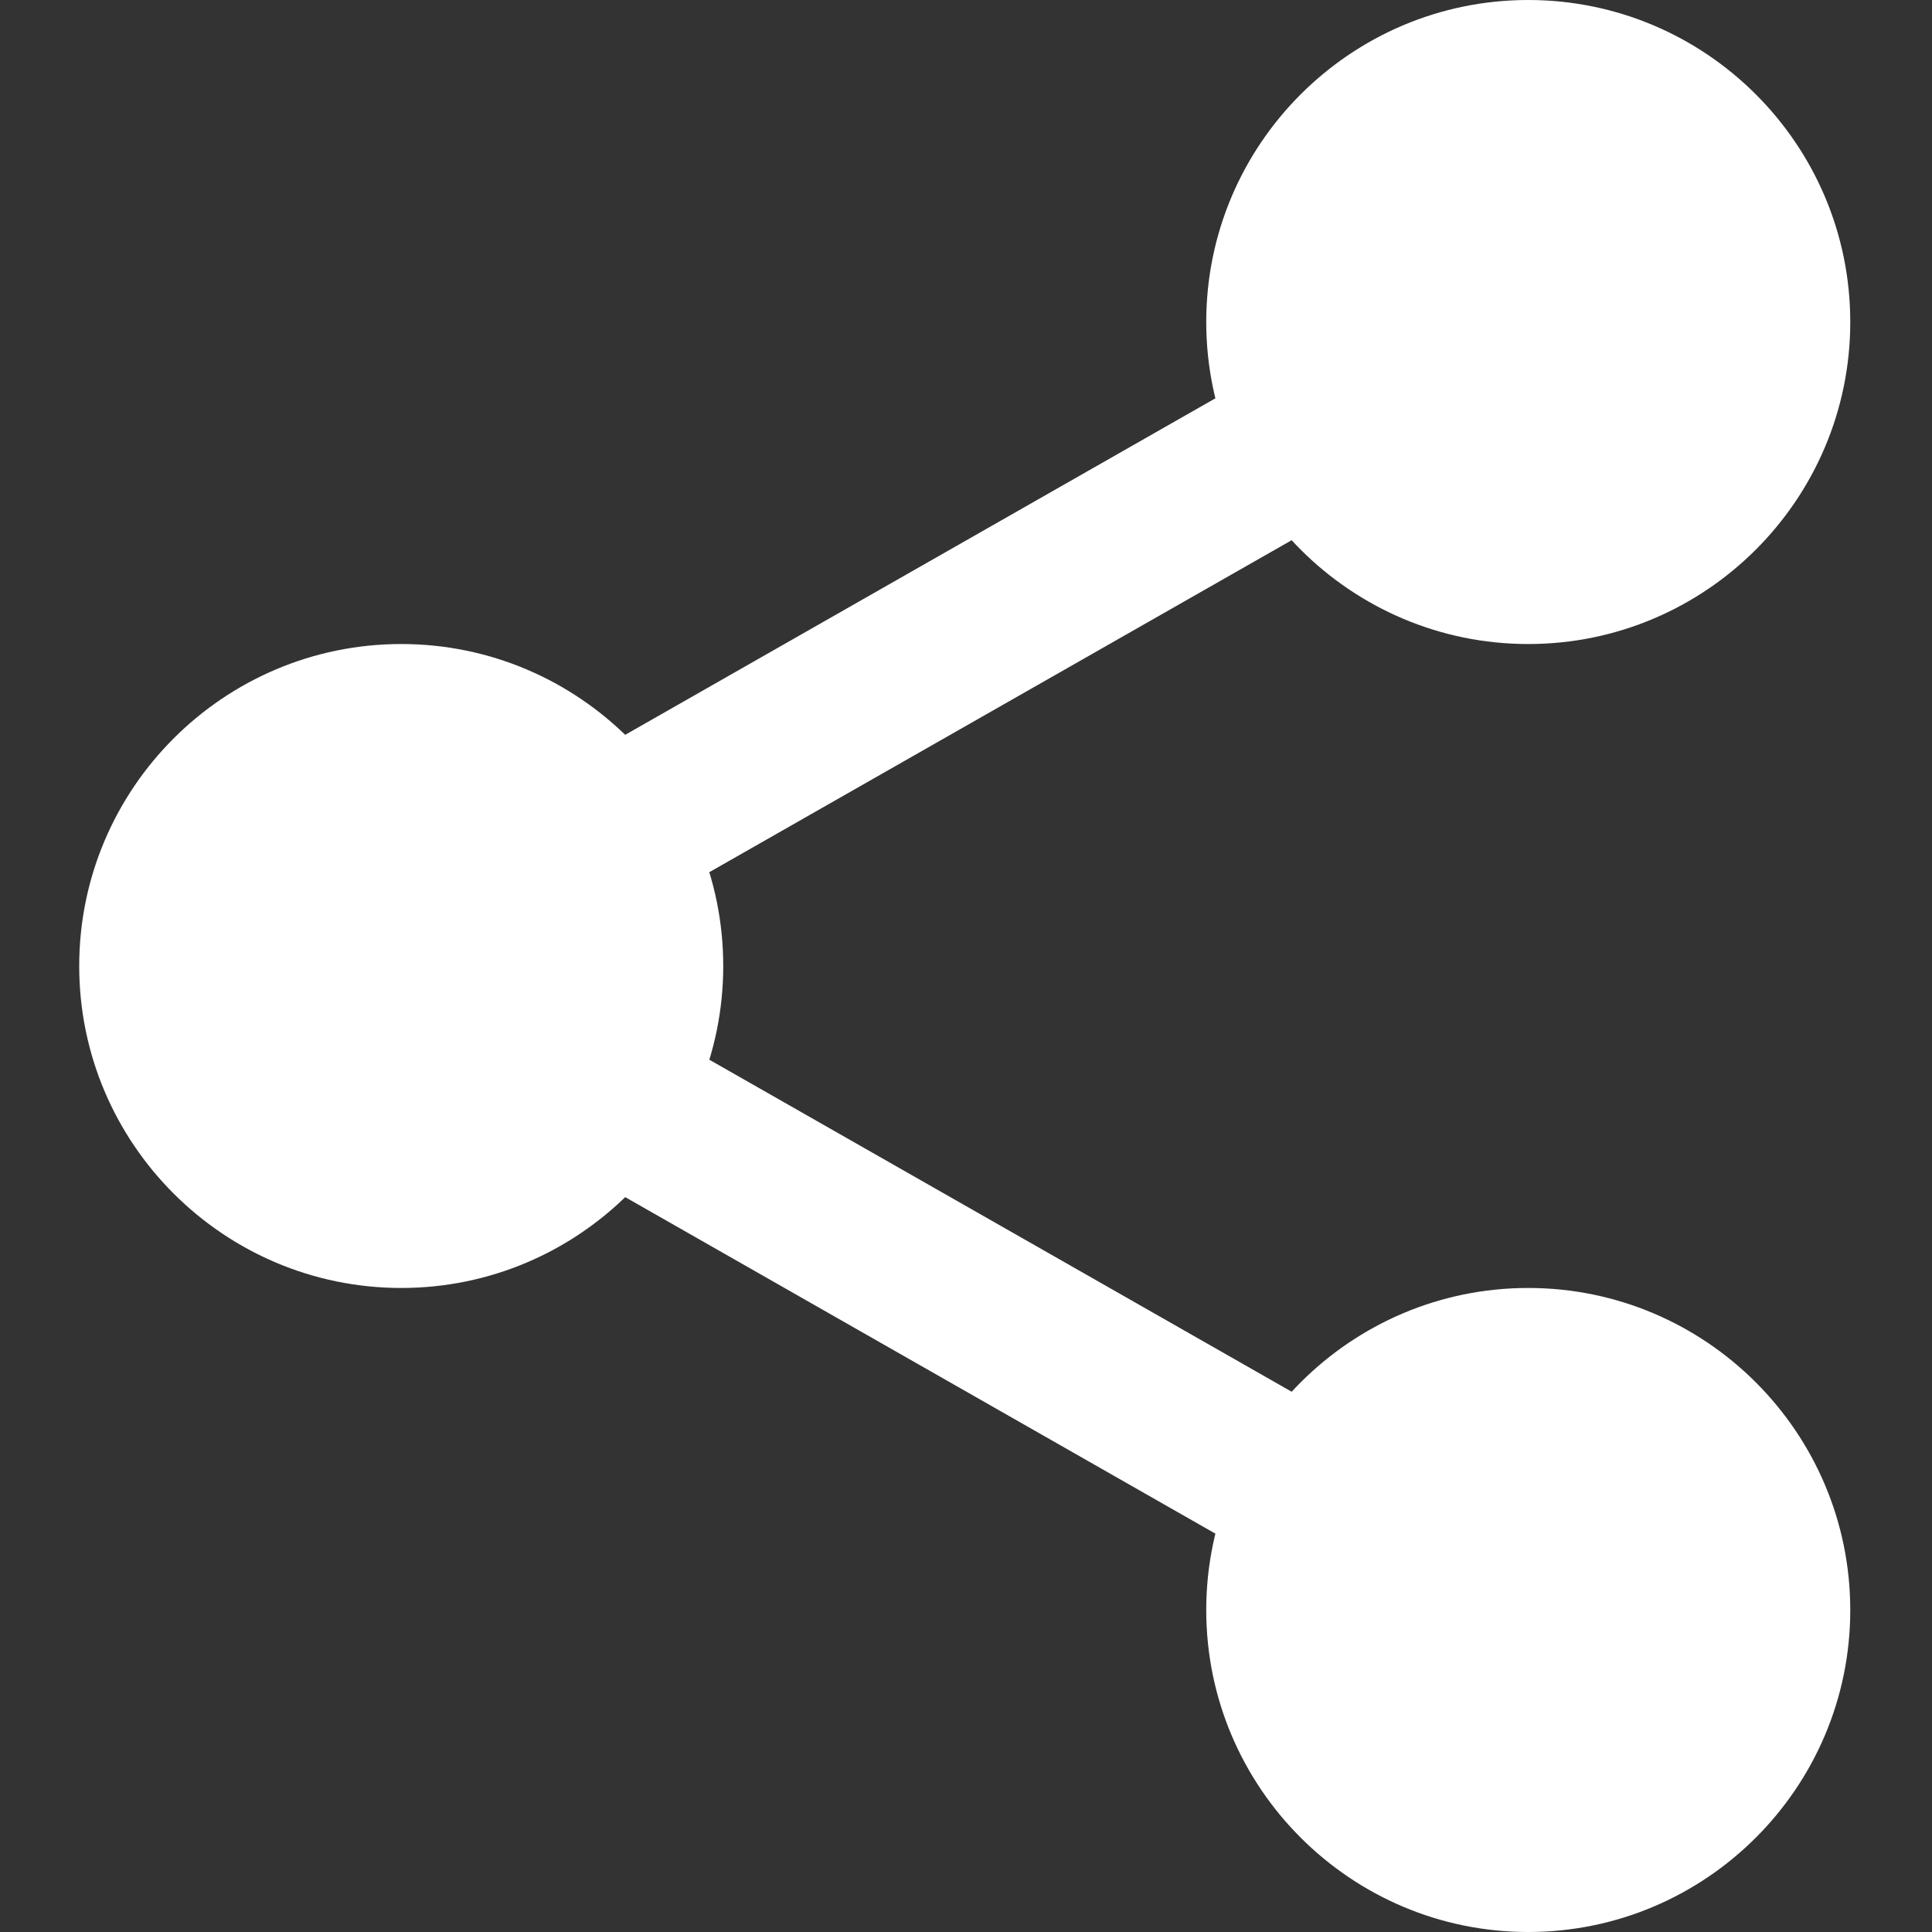
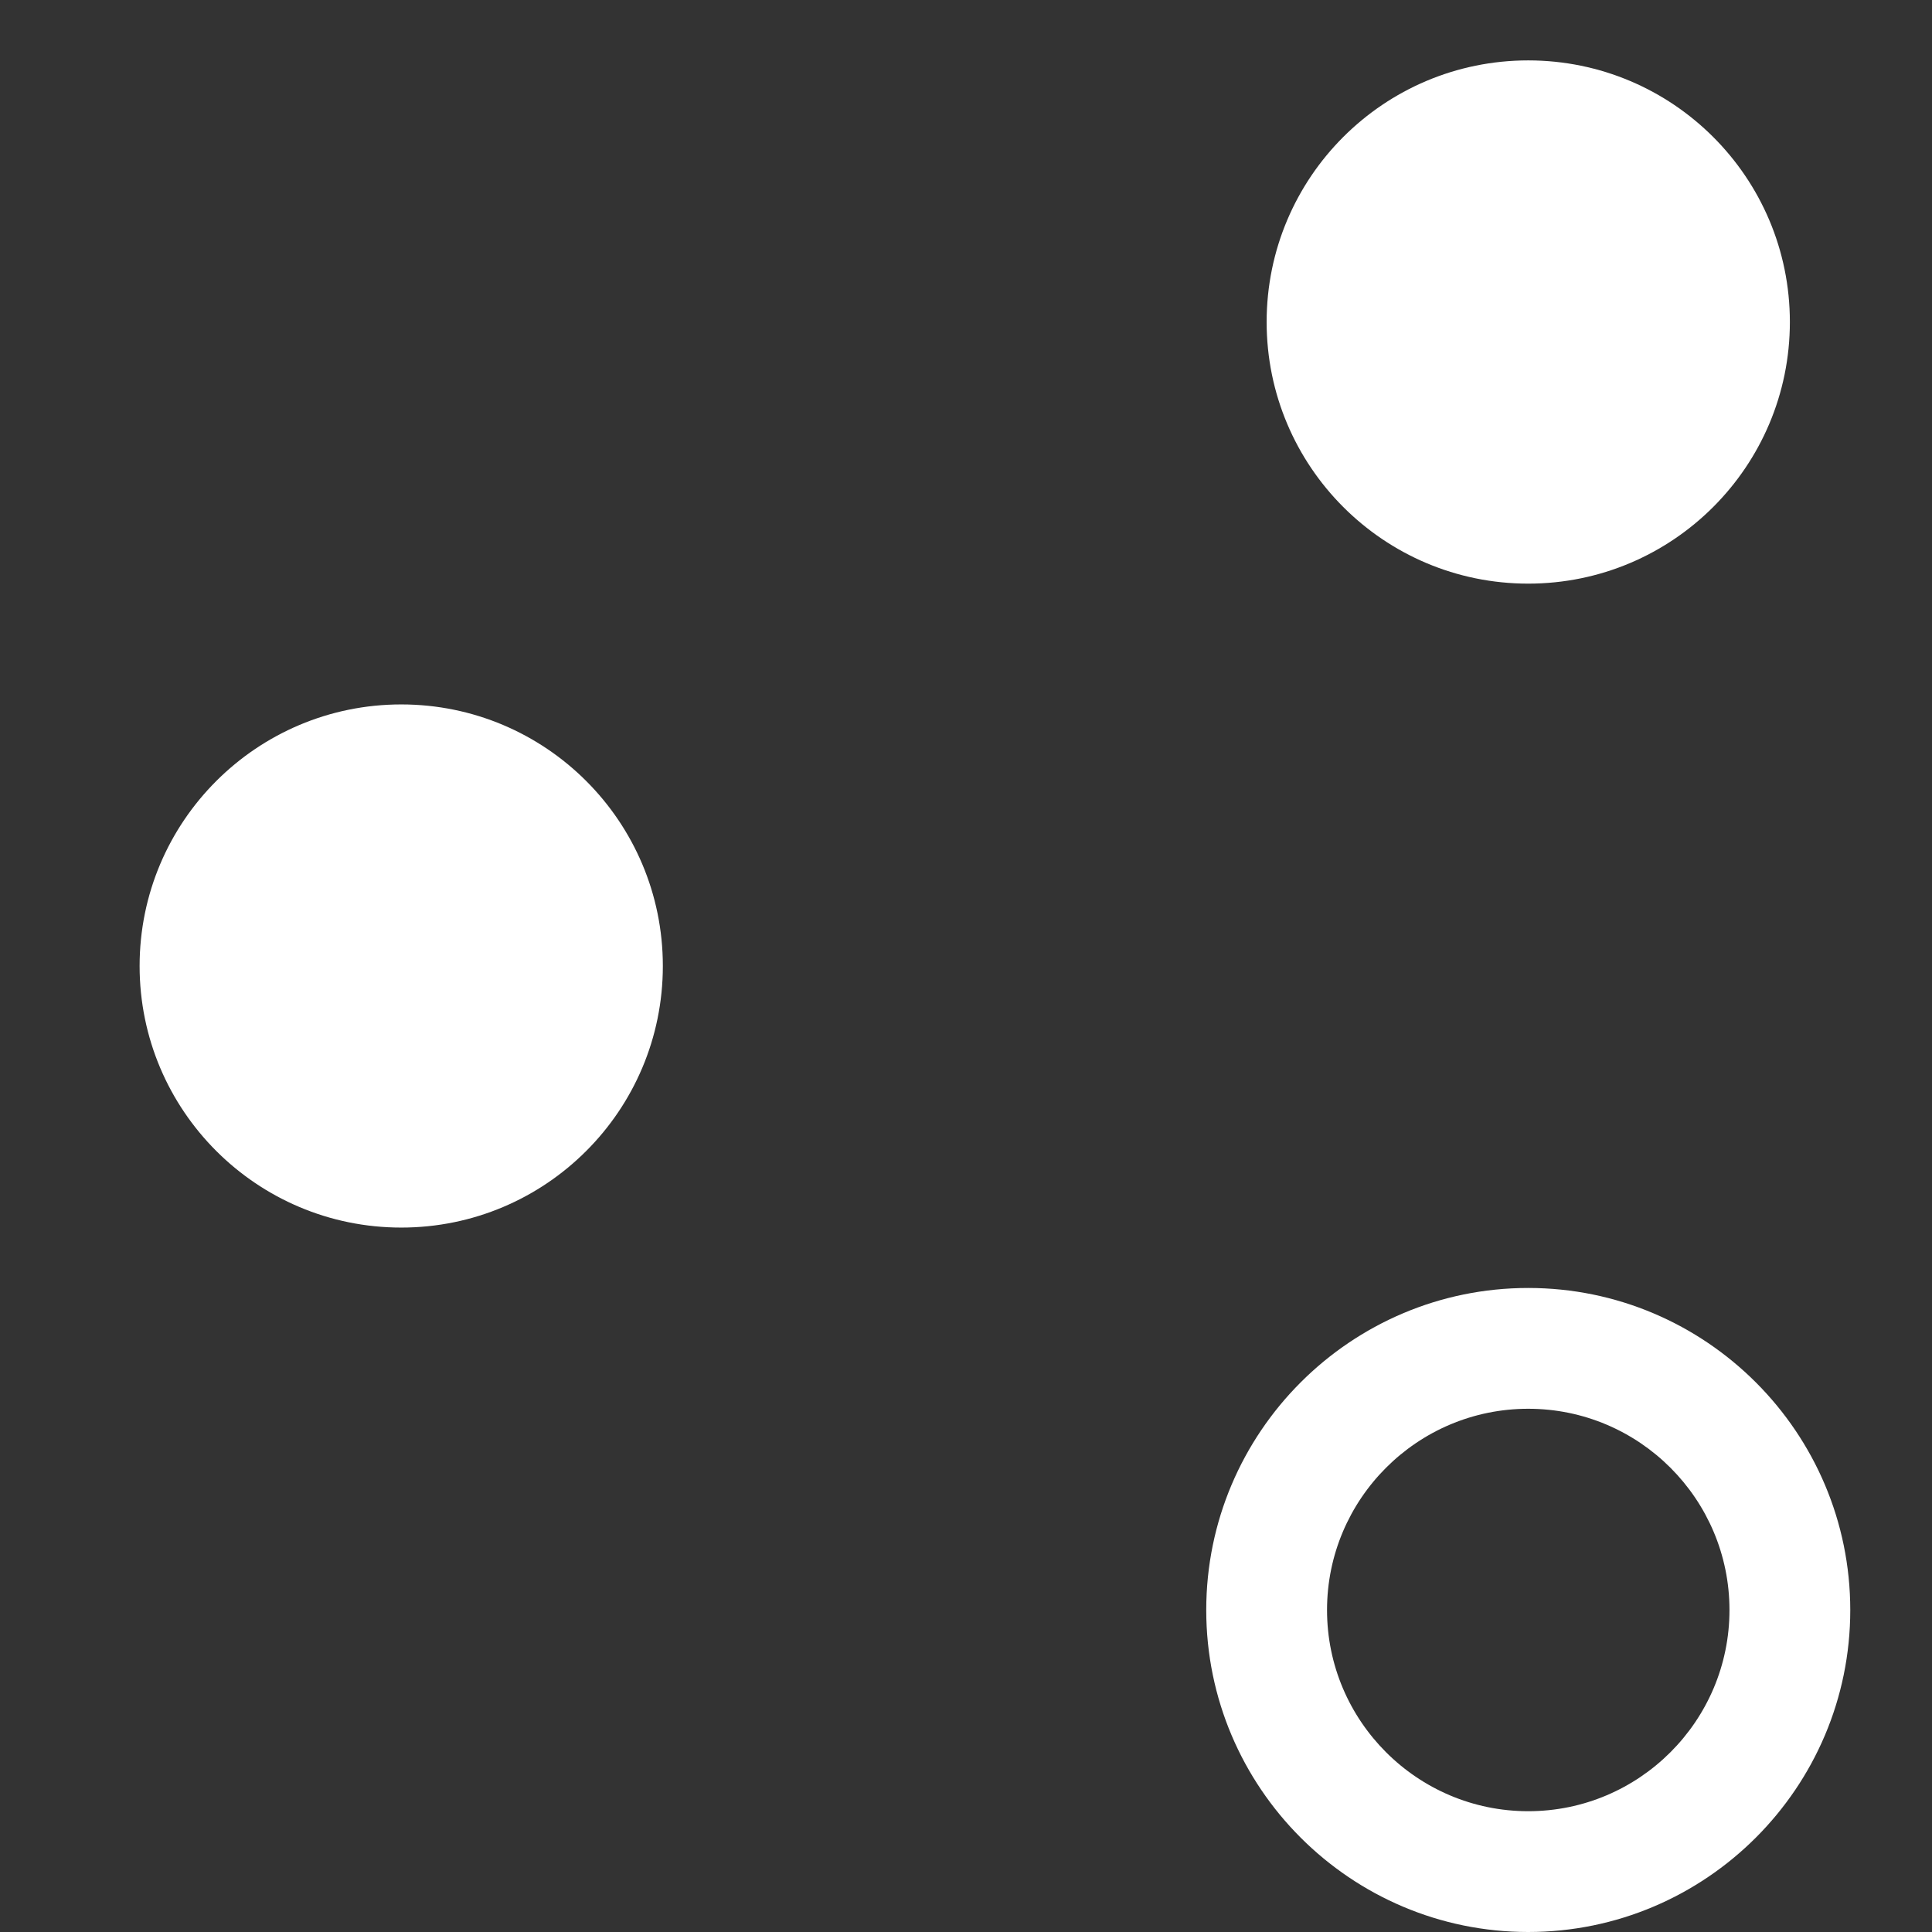
<svg xmlns="http://www.w3.org/2000/svg" width="23" height="23" viewBox="0 0 23 23" fill="none">
  <rect x="0" y="0" width="23" height="23" fill="#333333" stroke="none" />
  <g clip-path="url(#clip0)">
    <path d="M21.308 3.833C21.308 5.553 19.913 6.948 18.193 6.948C16.473 6.948 15.079 5.553 15.079 3.833C15.079 2.113 16.473 0.719 18.193 0.719C19.913 0.719 21.308 2.113 21.308 3.833V3.833Z" fill="white" />
-     <path d="M18.193 7.667C16.079 7.667 14.36 5.947 14.36 3.833C14.36 1.719 16.079 0 18.193 0C20.308 0 22.027 1.719 22.027 3.833C22.027 5.947 20.308 7.667 18.193 7.667ZM18.193 1.438C16.872 1.438 15.798 2.513 15.798 3.833C15.798 5.154 16.872 6.229 18.193 6.229C19.515 6.229 20.589 5.154 20.589 3.833C20.589 2.513 19.515 1.438 18.193 1.438Z" fill="white" />
-     <path d="M21.308 19.167C21.308 20.887 19.913 22.281 18.193 22.281C16.473 22.281 15.079 20.887 15.079 19.167C15.079 17.447 16.473 16.052 18.193 16.052C19.913 16.052 21.308 17.447 21.308 19.167V19.167Z" fill="white" />
    <path d="M18.193 23C16.079 23 14.36 21.281 14.36 19.167C14.36 17.053 16.079 15.333 18.193 15.333C20.308 15.333 22.027 17.053 22.027 19.167C22.027 21.281 20.308 23 18.193 23ZM18.193 16.771C16.872 16.771 15.798 17.846 15.798 19.167C15.798 20.487 16.872 21.562 18.193 21.562C19.515 21.562 20.589 20.487 20.589 19.167C20.589 17.846 19.515 16.771 18.193 16.771V16.771Z" fill="white" />
    <path d="M7.891 11.5C7.891 13.22 6.497 14.614 4.777 14.614C3.057 14.614 1.662 13.22 1.662 11.5C1.662 9.78 3.057 8.386 4.777 8.386C6.497 8.386 7.891 9.78 7.891 11.5Z" fill="white" />
-     <path d="M4.777 15.333C2.663 15.333 0.943 13.614 0.943 11.5C0.943 9.386 2.663 7.667 4.777 7.667C6.891 7.667 8.61 9.386 8.61 11.5C8.61 13.614 6.891 15.333 4.777 15.333ZM4.777 9.104C3.455 9.104 2.381 10.179 2.381 11.5C2.381 12.821 3.455 13.896 4.777 13.896C6.098 13.896 7.173 12.821 7.173 11.5C7.173 10.179 6.098 9.104 4.777 9.104Z" fill="white" />
-     <path d="M7.039 11.04C6.706 11.04 6.382 10.866 6.206 10.556C5.944 10.097 6.105 9.511 6.564 9.249L15.456 4.179C15.915 3.916 16.501 4.077 16.764 4.538C17.025 4.997 16.864 5.582 16.405 5.845L7.513 10.914C7.363 11 7.2 11.04 7.039 11.04V11.04Z" fill="white" />
-     <path d="M15.931 18.946C15.77 18.946 15.607 18.906 15.457 18.821L6.565 13.751C6.106 13.489 5.945 12.904 6.207 12.444C6.467 11.984 7.054 11.822 7.514 12.085L16.406 17.155C16.865 17.417 17.026 18.002 16.764 18.462C16.587 18.773 16.263 18.946 15.931 18.946V18.946Z" fill="white" />
  </g>
  <defs>
    <clipPath id="clip0">
      <rect width="23" height="23" fill="white" />
    </clipPath>
  </defs>
</svg>